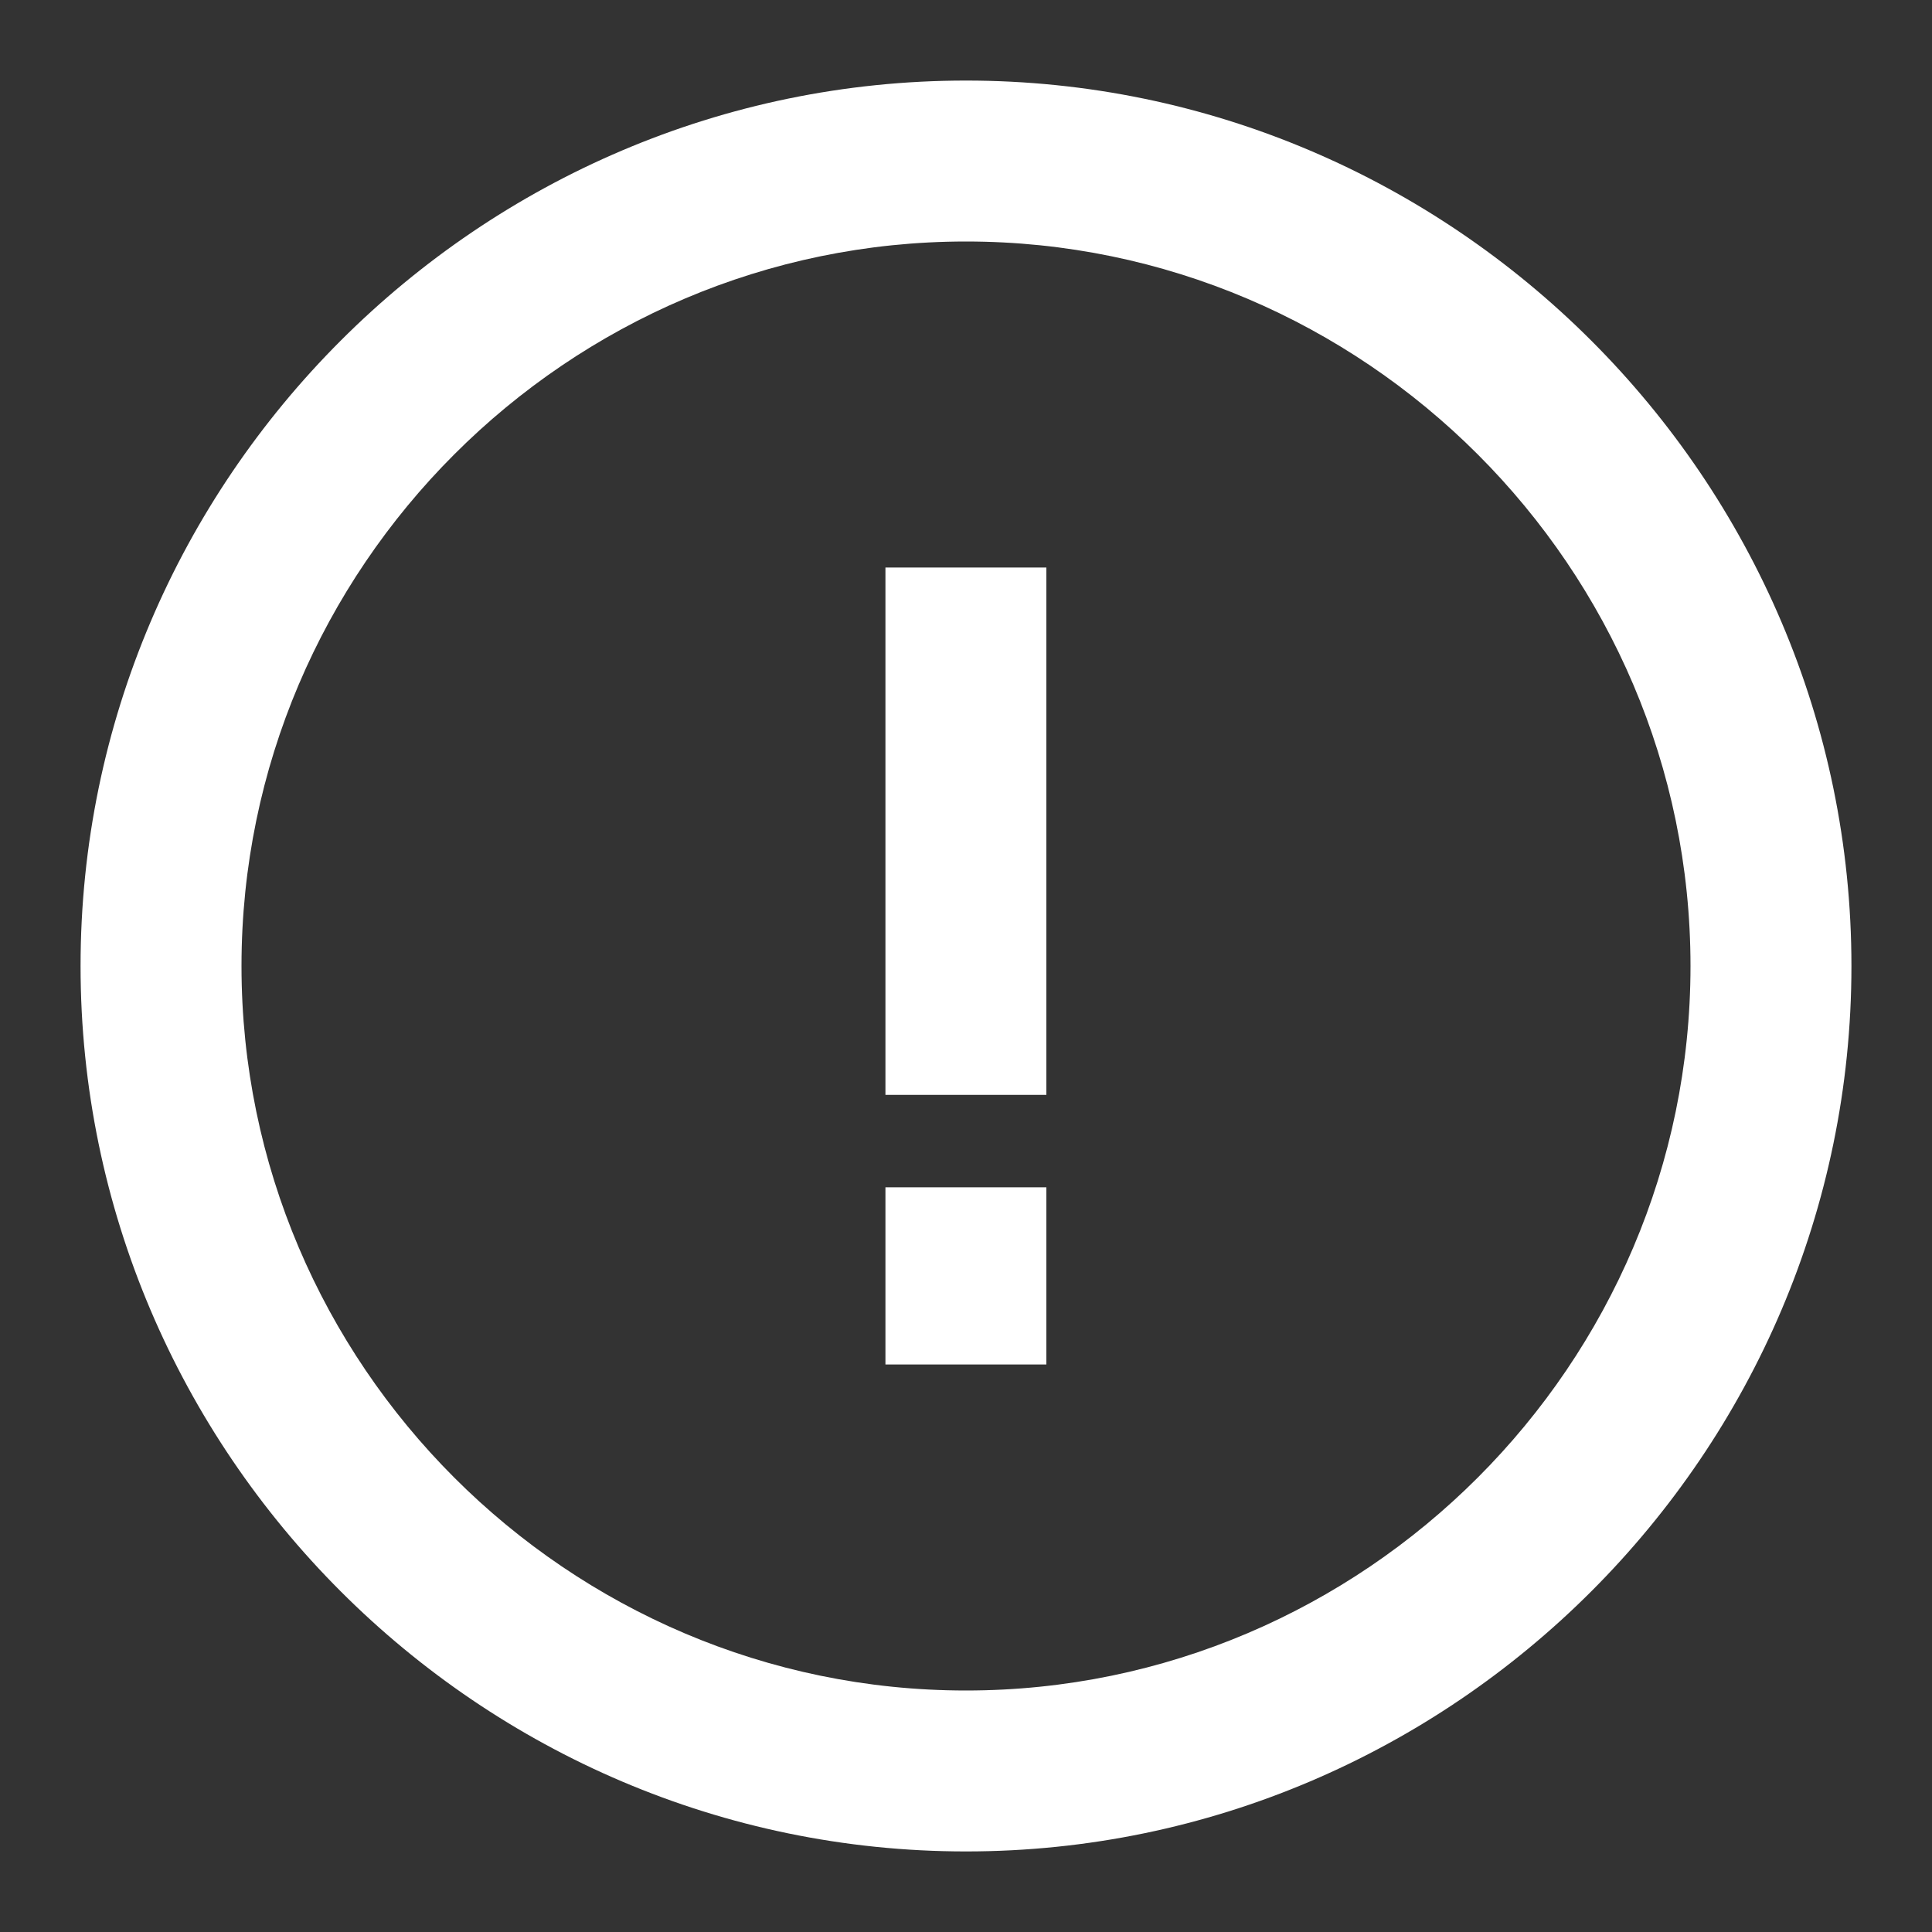
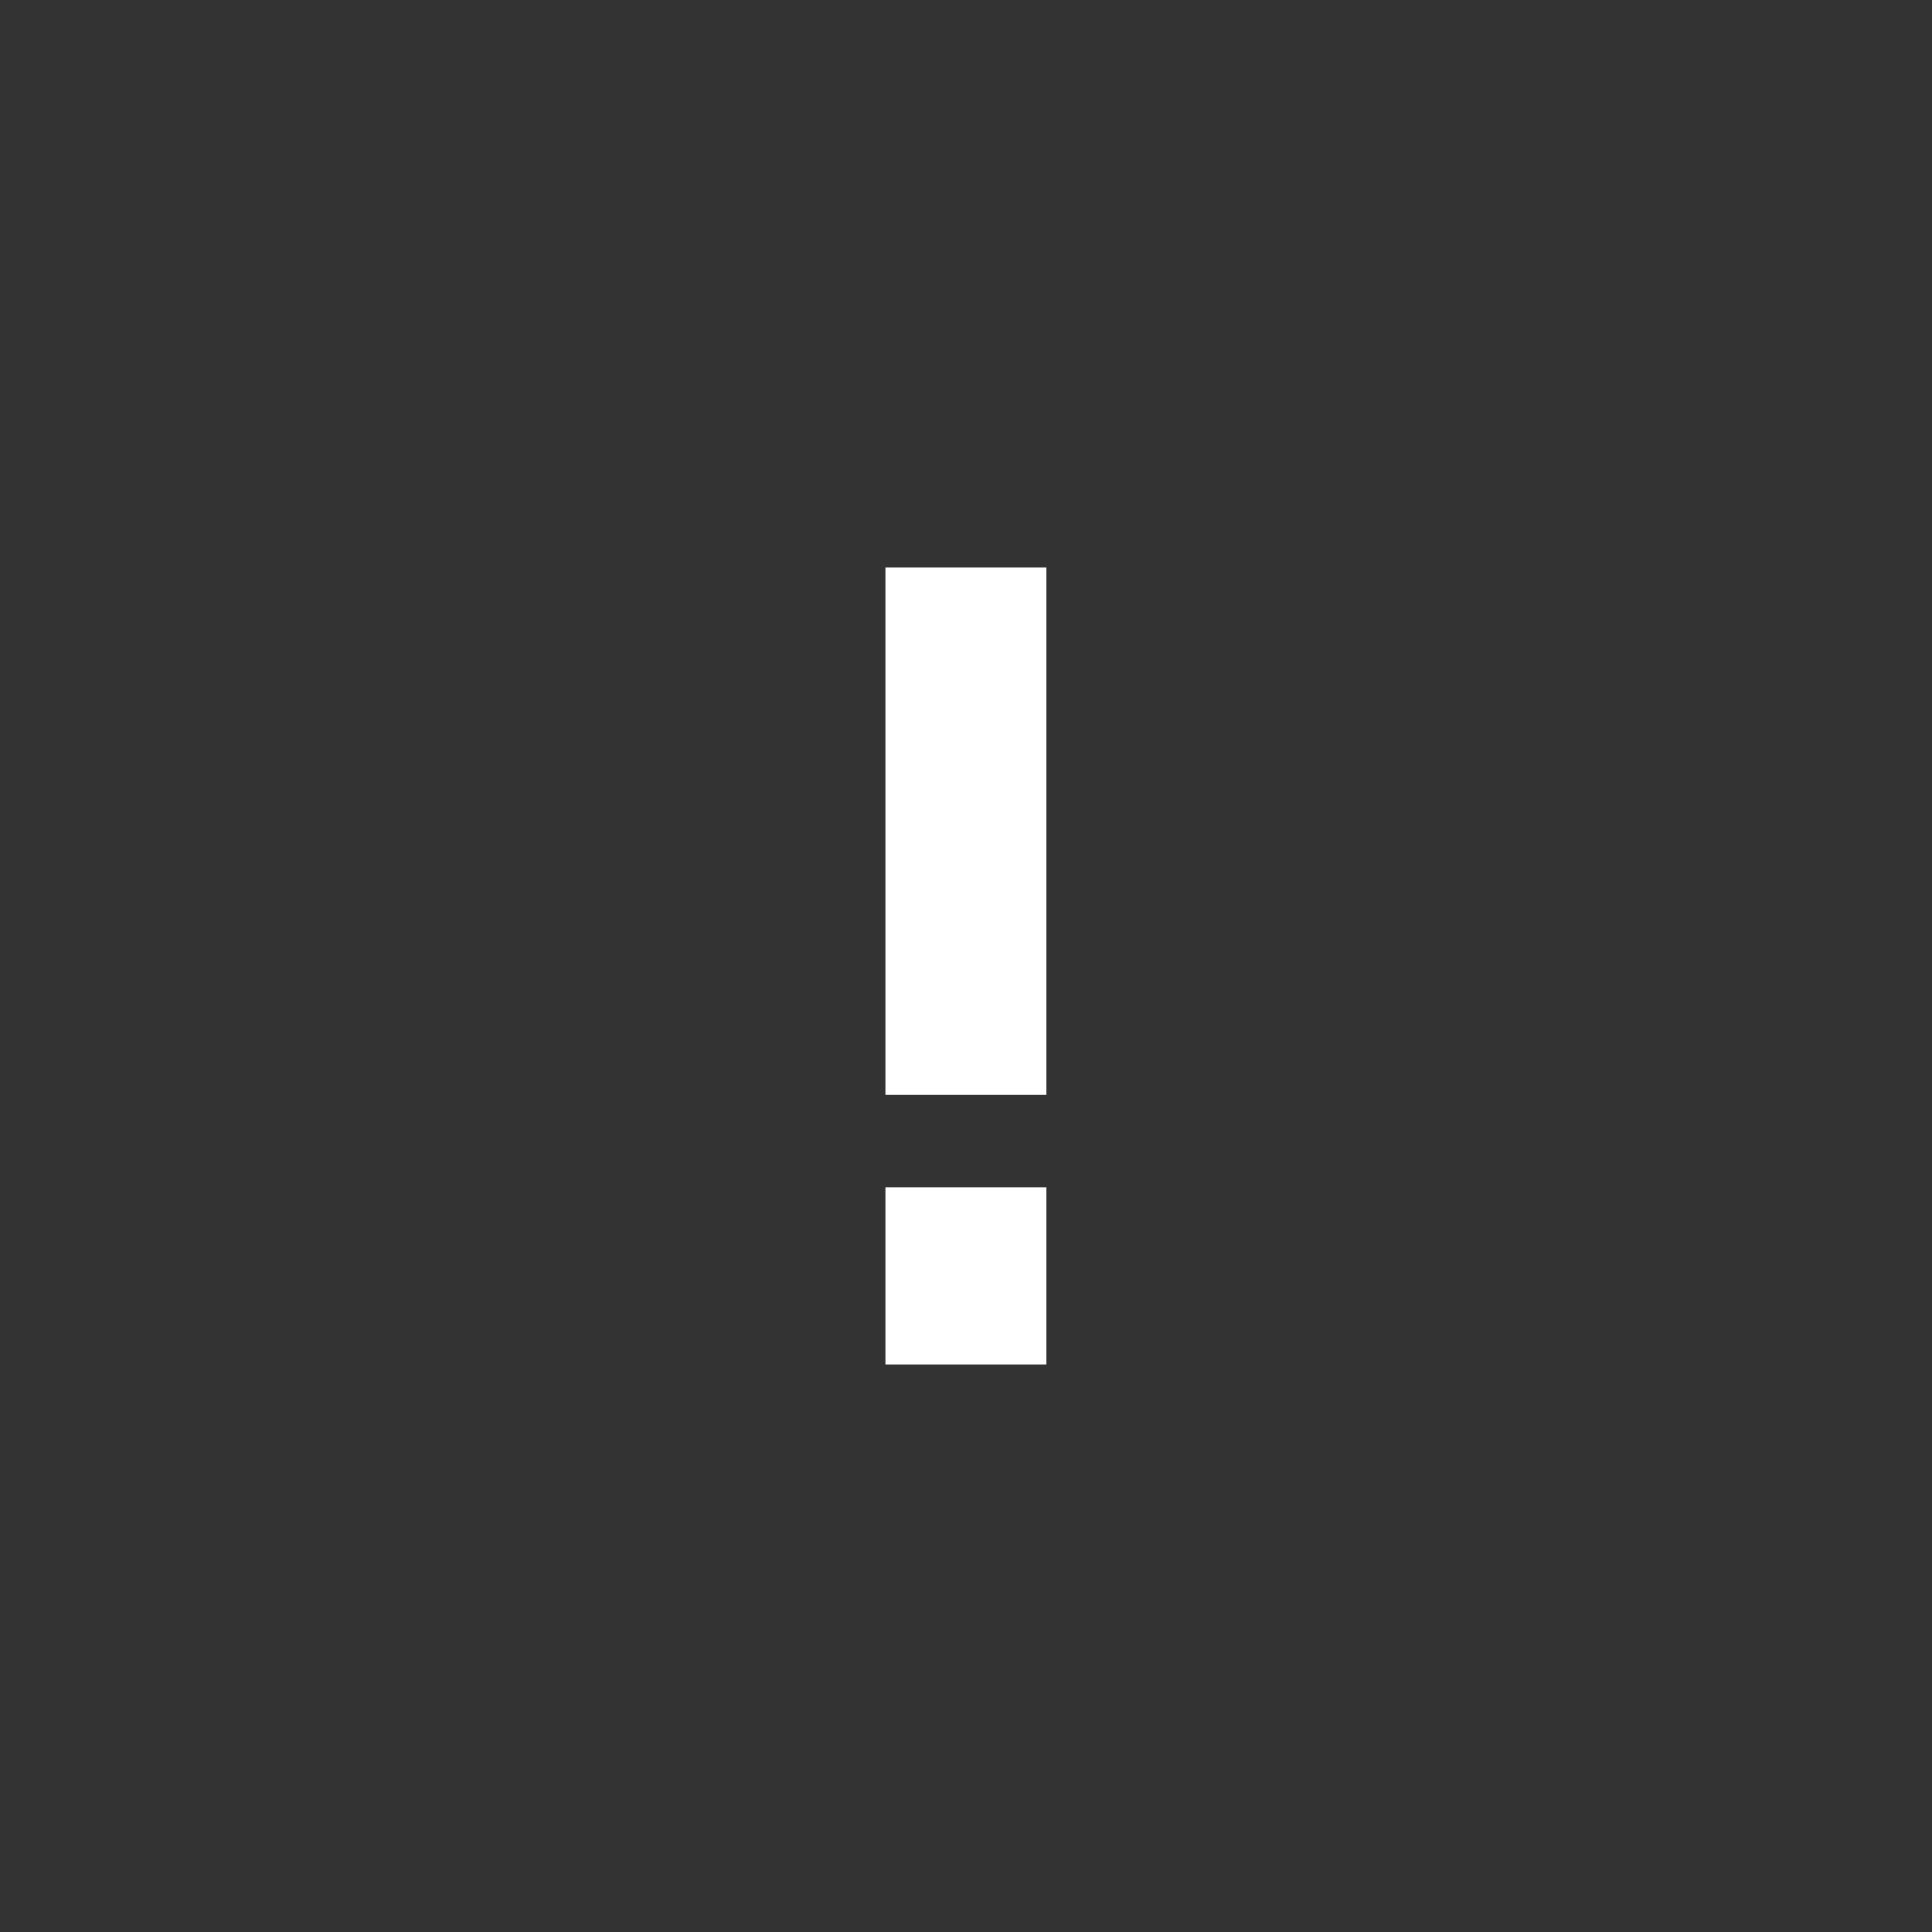
<svg xmlns="http://www.w3.org/2000/svg" version="1.1" id="Layer_1" x="0px" y="0px" viewBox="0 0 1024 1024" style="enable-background:new 0 0 1024 1024;" xml:space="preserve">
  <rect x="0" y="0" width="1024" height="1024" fill="#333333" stroke="none" />
  <style type="text/css">
	.st0{fill:#ffffff;}
</style>
  <path class="st0" d="M469.3,300.8h85.3v279.5h-85.3V300.8z M469.3,629.3h85.3v93.9h-85.3V629.3z" />
-   <path class="st0" d="M512,981.3C253.9,981.3,42.7,770.1,42.7,512S253.9,42.7,512,42.7S981.3,253.9,981.3,512S770.1,981.3,512,981.3  L512,981.3z M512,128c-211.2,0-384,172.8-384,384s172.8,384,384,384s384-172.8,384-384S723.2,128,512,128z" />
</svg>